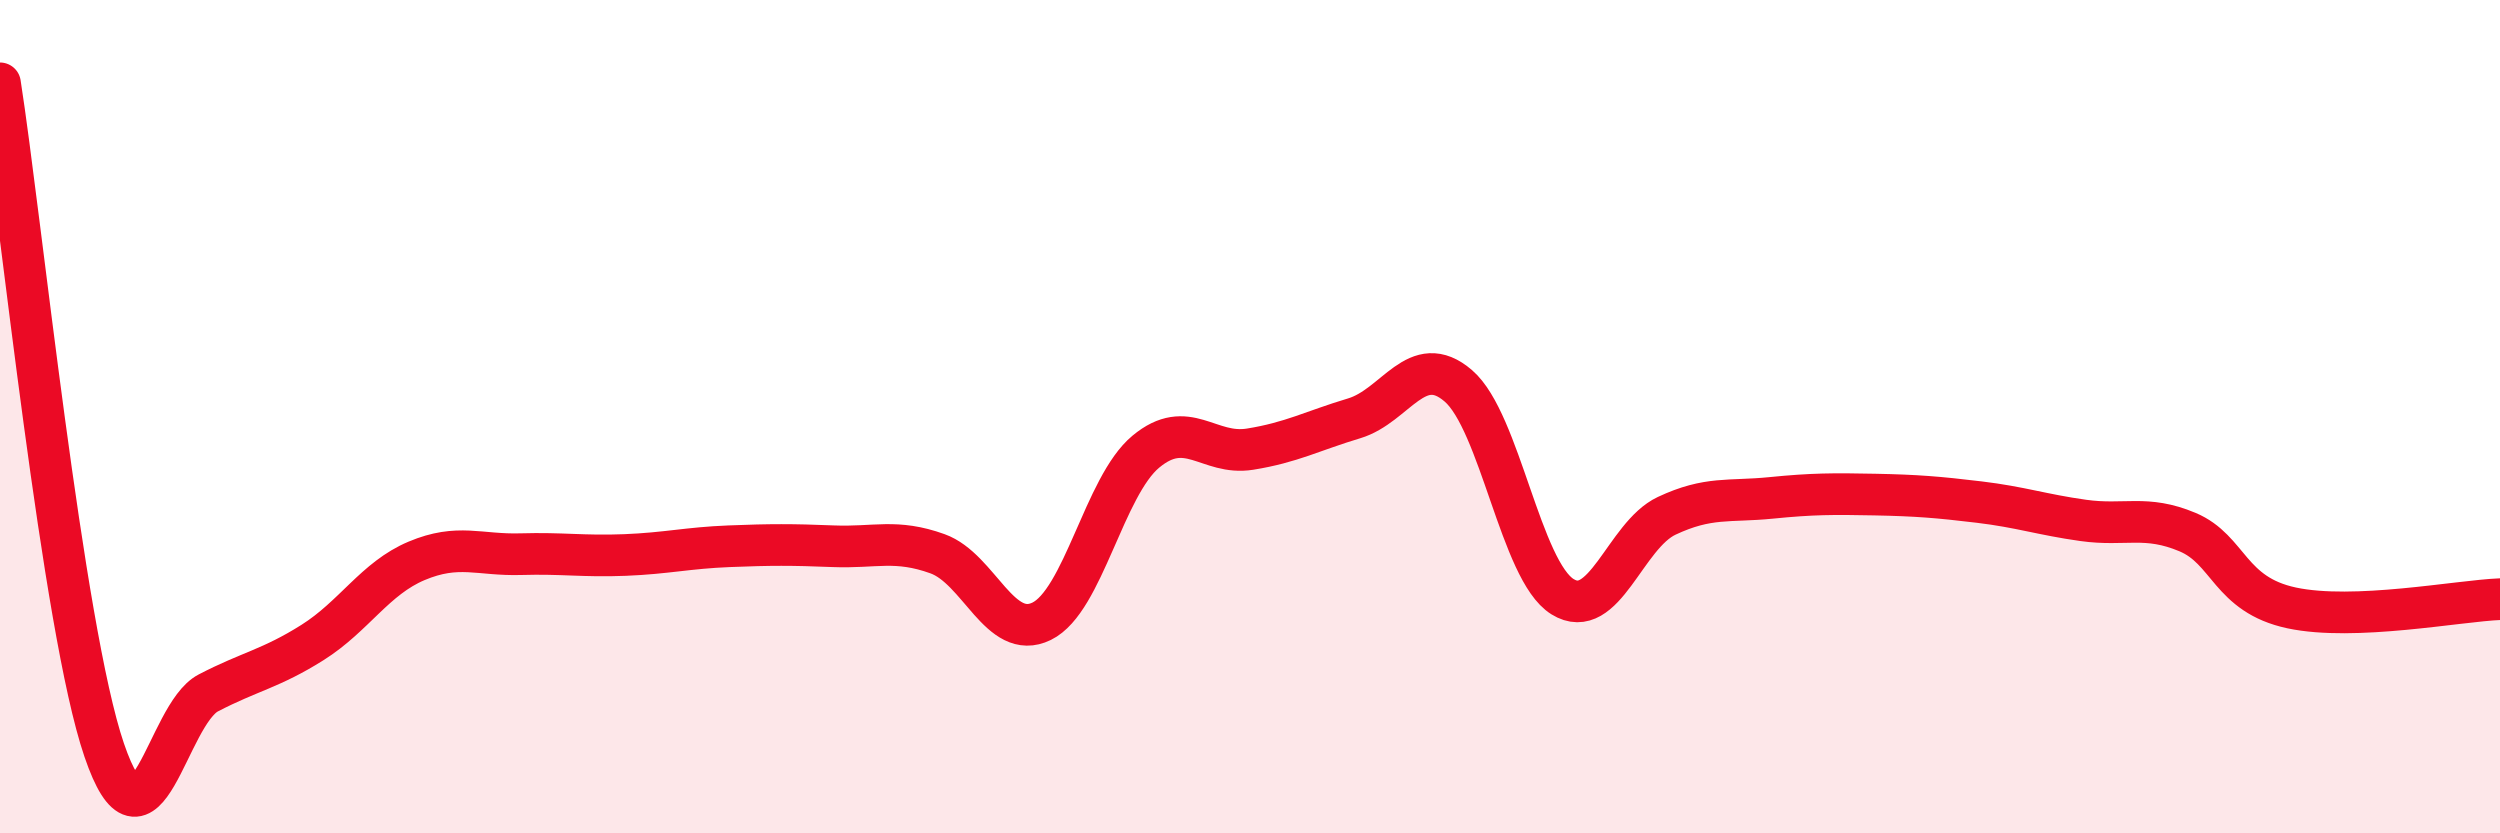
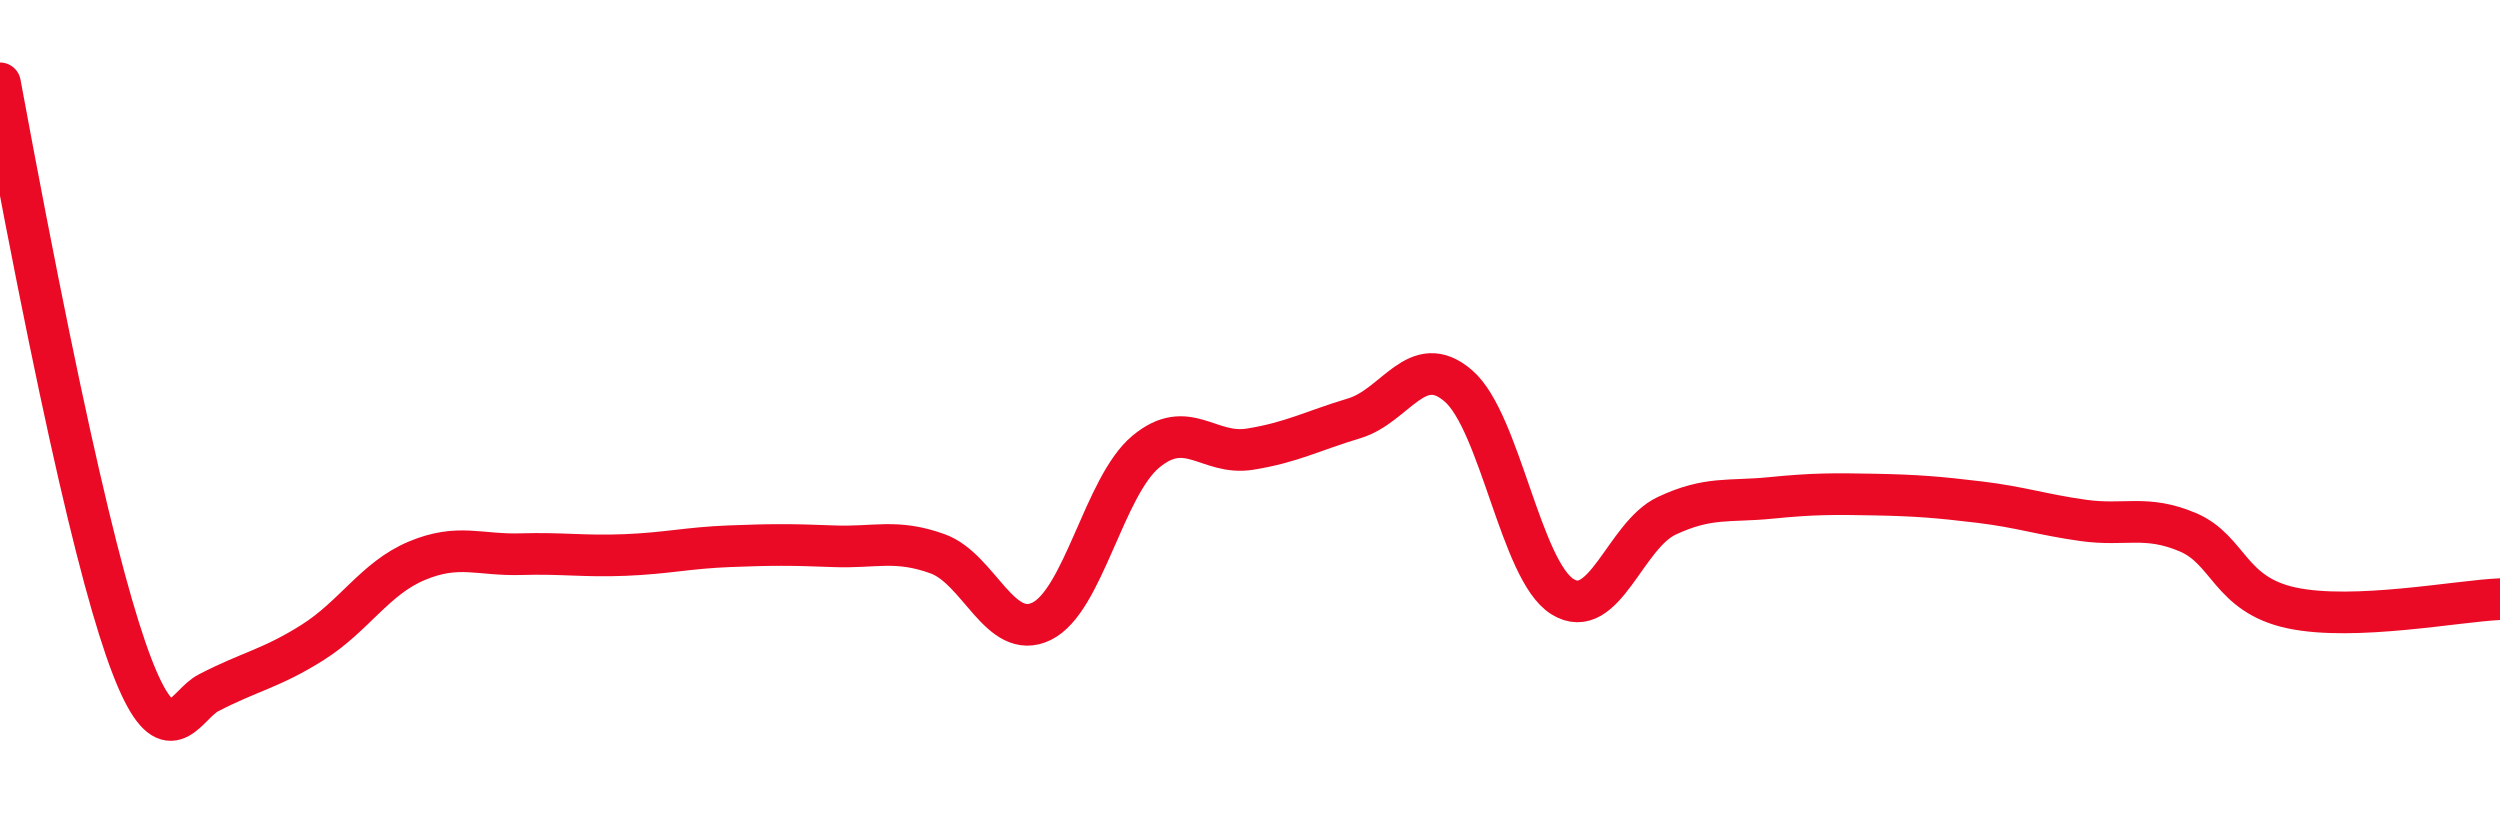
<svg xmlns="http://www.w3.org/2000/svg" width="60" height="20" viewBox="0 0 60 20">
-   <path d="M 0,2 C 0.5,5.2 1.5,15.07 2.5,18 C 3.5,20.93 4,17.15 5,16.63 C 6,16.11 6.5,16.05 7.5,15.42 C 8.5,14.79 9,13.88 10,13.46 C 11,13.04 11.5,13.33 12.5,13.3 C 13.5,13.27 14,13.36 15,13.32 C 16,13.28 16.5,13.15 17.5,13.11 C 18.5,13.07 19,13.07 20,13.11 C 21,13.15 21.5,12.93 22.5,13.29 C 23.5,13.65 24,15.4 25,14.91 C 26,14.42 26.5,11.67 27.5,10.84 C 28.5,10.01 29,10.94 30,10.78 C 31,10.62 31.5,10.34 32.5,10.04 C 33.5,9.74 34,8.4 35,9.26 C 36,10.12 36.5,13.7 37.5,14.32 C 38.5,14.94 39,12.85 40,12.38 C 41,11.91 41.5,12.05 42.5,11.95 C 43.5,11.85 44,11.85 45,11.87 C 46,11.89 46.5,11.93 47.5,12.05 C 48.5,12.17 49,12.35 50,12.49 C 51,12.63 51.5,12.35 52.5,12.77 C 53.5,13.19 53.5,14.27 55,14.59 C 56.5,14.91 59,14.42 60,14.38L60 20L0 20Z" fill="#EB0A25" opacity="0.1" stroke-linecap="round" stroke-linejoin="round" />
-   <path d="M 0,2 C 0.5,5.2 1.5,15.07 2.5,18 C 3.5,20.93 4,17.15 5,16.63 C 6,16.11 6.5,16.05 7.5,15.42 C 8.5,14.79 9,13.88 10,13.46 C 11,13.04 11.5,13.33 12.5,13.3 C 13.5,13.27 14,13.36 15,13.32 C 16,13.28 16.5,13.15 17.5,13.11 C 18.5,13.07 19,13.07 20,13.11 C 21,13.15 21.5,12.93 22.5,13.29 C 23.5,13.65 24,15.4 25,14.91 C 26,14.42 26.5,11.67 27.5,10.84 C 28.5,10.01 29,10.94 30,10.78 C 31,10.62 31.5,10.34 32.5,10.04 C 33.5,9.74 34,8.4 35,9.26 C 36,10.12 36.5,13.7 37.5,14.32 C 38.5,14.94 39,12.85 40,12.38 C 41,11.91 41.5,12.05 42.5,11.95 C 43.5,11.85 44,11.85 45,11.87 C 46,11.89 46.5,11.93 47.5,12.05 C 48.5,12.17 49,12.35 50,12.49 C 51,12.63 51.5,12.35 52.5,12.77 C 53.5,13.19 53.5,14.27 55,14.59 C 56.5,14.91 59,14.42 60,14.38" stroke="#EB0A25" stroke-width="1" fill="none" stroke-linecap="round" stroke-linejoin="round" />
+   <path d="M 0,2 C 3.5,20.93 4,17.15 5,16.63 C 6,16.11 6.5,16.05 7.5,15.42 C 8.5,14.79 9,13.88 10,13.46 C 11,13.04 11.5,13.33 12.5,13.3 C 13.5,13.27 14,13.36 15,13.32 C 16,13.28 16.5,13.15 17.5,13.11 C 18.5,13.07 19,13.07 20,13.11 C 21,13.15 21.5,12.93 22.5,13.29 C 23.5,13.65 24,15.4 25,14.91 C 26,14.42 26.5,11.67 27.5,10.84 C 28.5,10.01 29,10.94 30,10.78 C 31,10.62 31.5,10.34 32.5,10.04 C 33.5,9.74 34,8.4 35,9.26 C 36,10.12 36.5,13.7 37.5,14.32 C 38.5,14.94 39,12.85 40,12.38 C 41,11.91 41.5,12.05 42.5,11.95 C 43.5,11.85 44,11.85 45,11.87 C 46,11.89 46.5,11.93 47.5,12.05 C 48.5,12.17 49,12.35 50,12.49 C 51,12.63 51.5,12.35 52.5,12.77 C 53.5,13.19 53.5,14.27 55,14.59 C 56.5,14.91 59,14.42 60,14.38" stroke="#EB0A25" stroke-width="1" fill="none" stroke-linecap="round" stroke-linejoin="round" />
</svg>